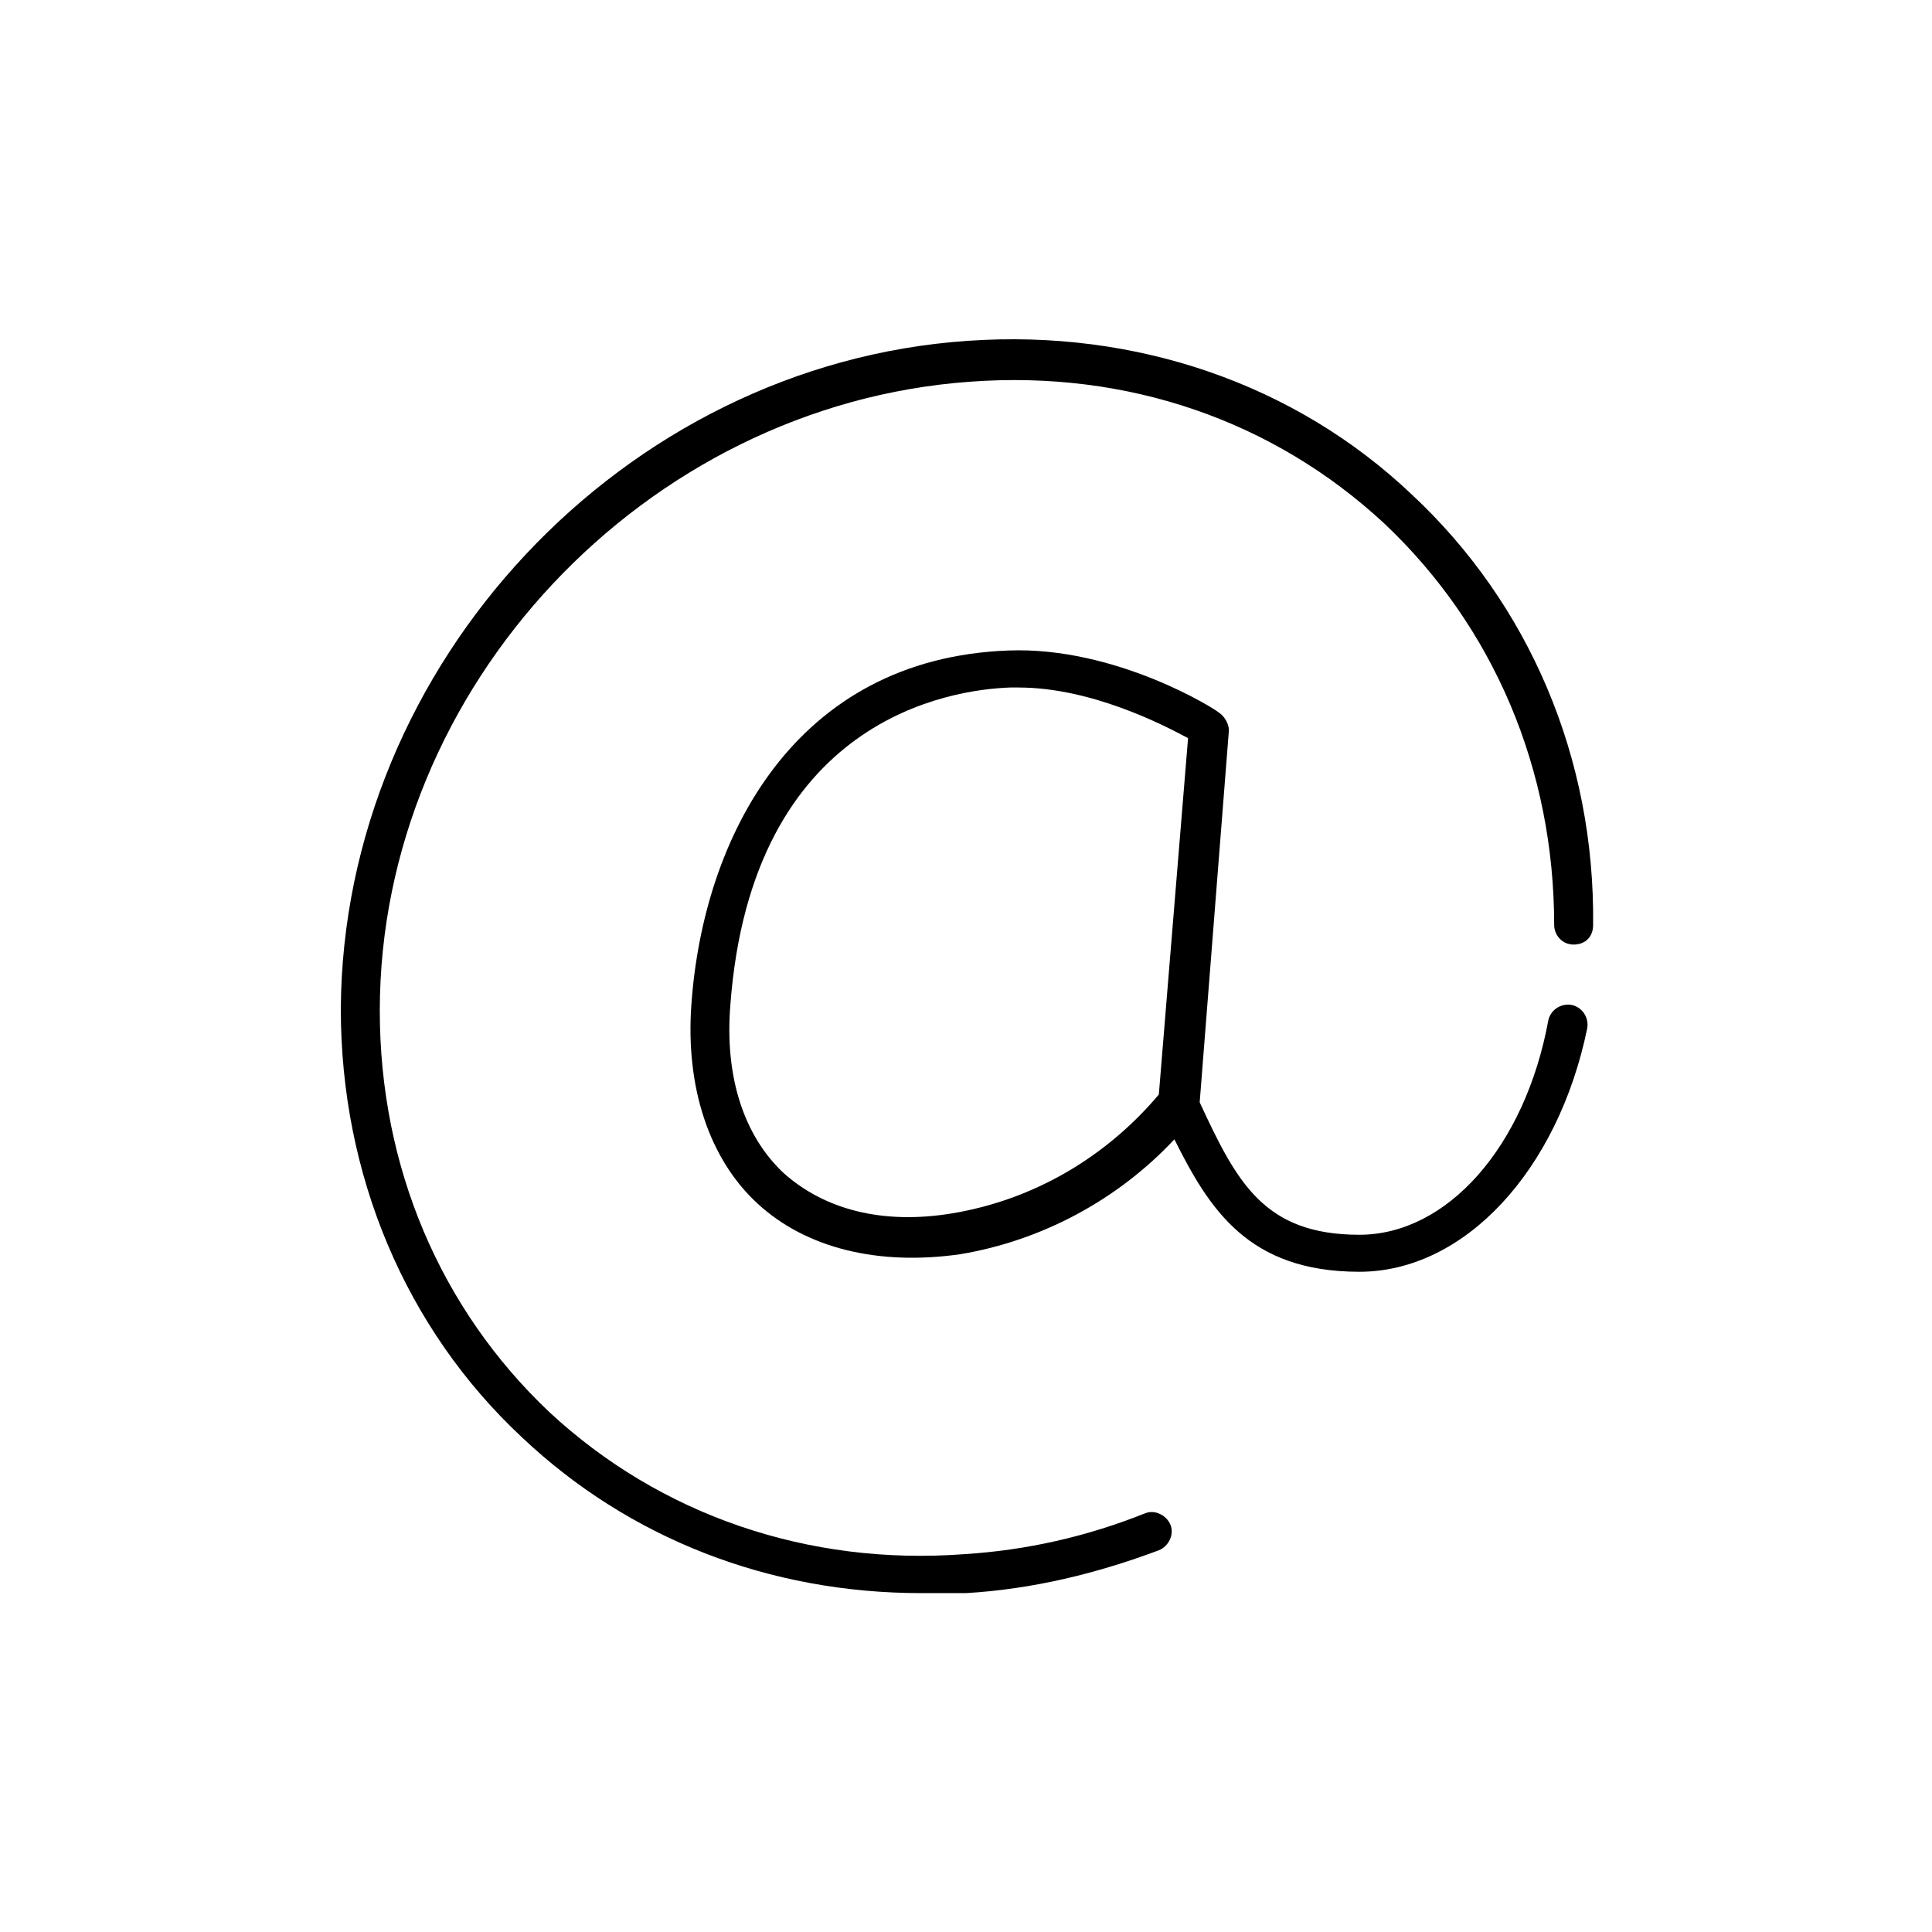
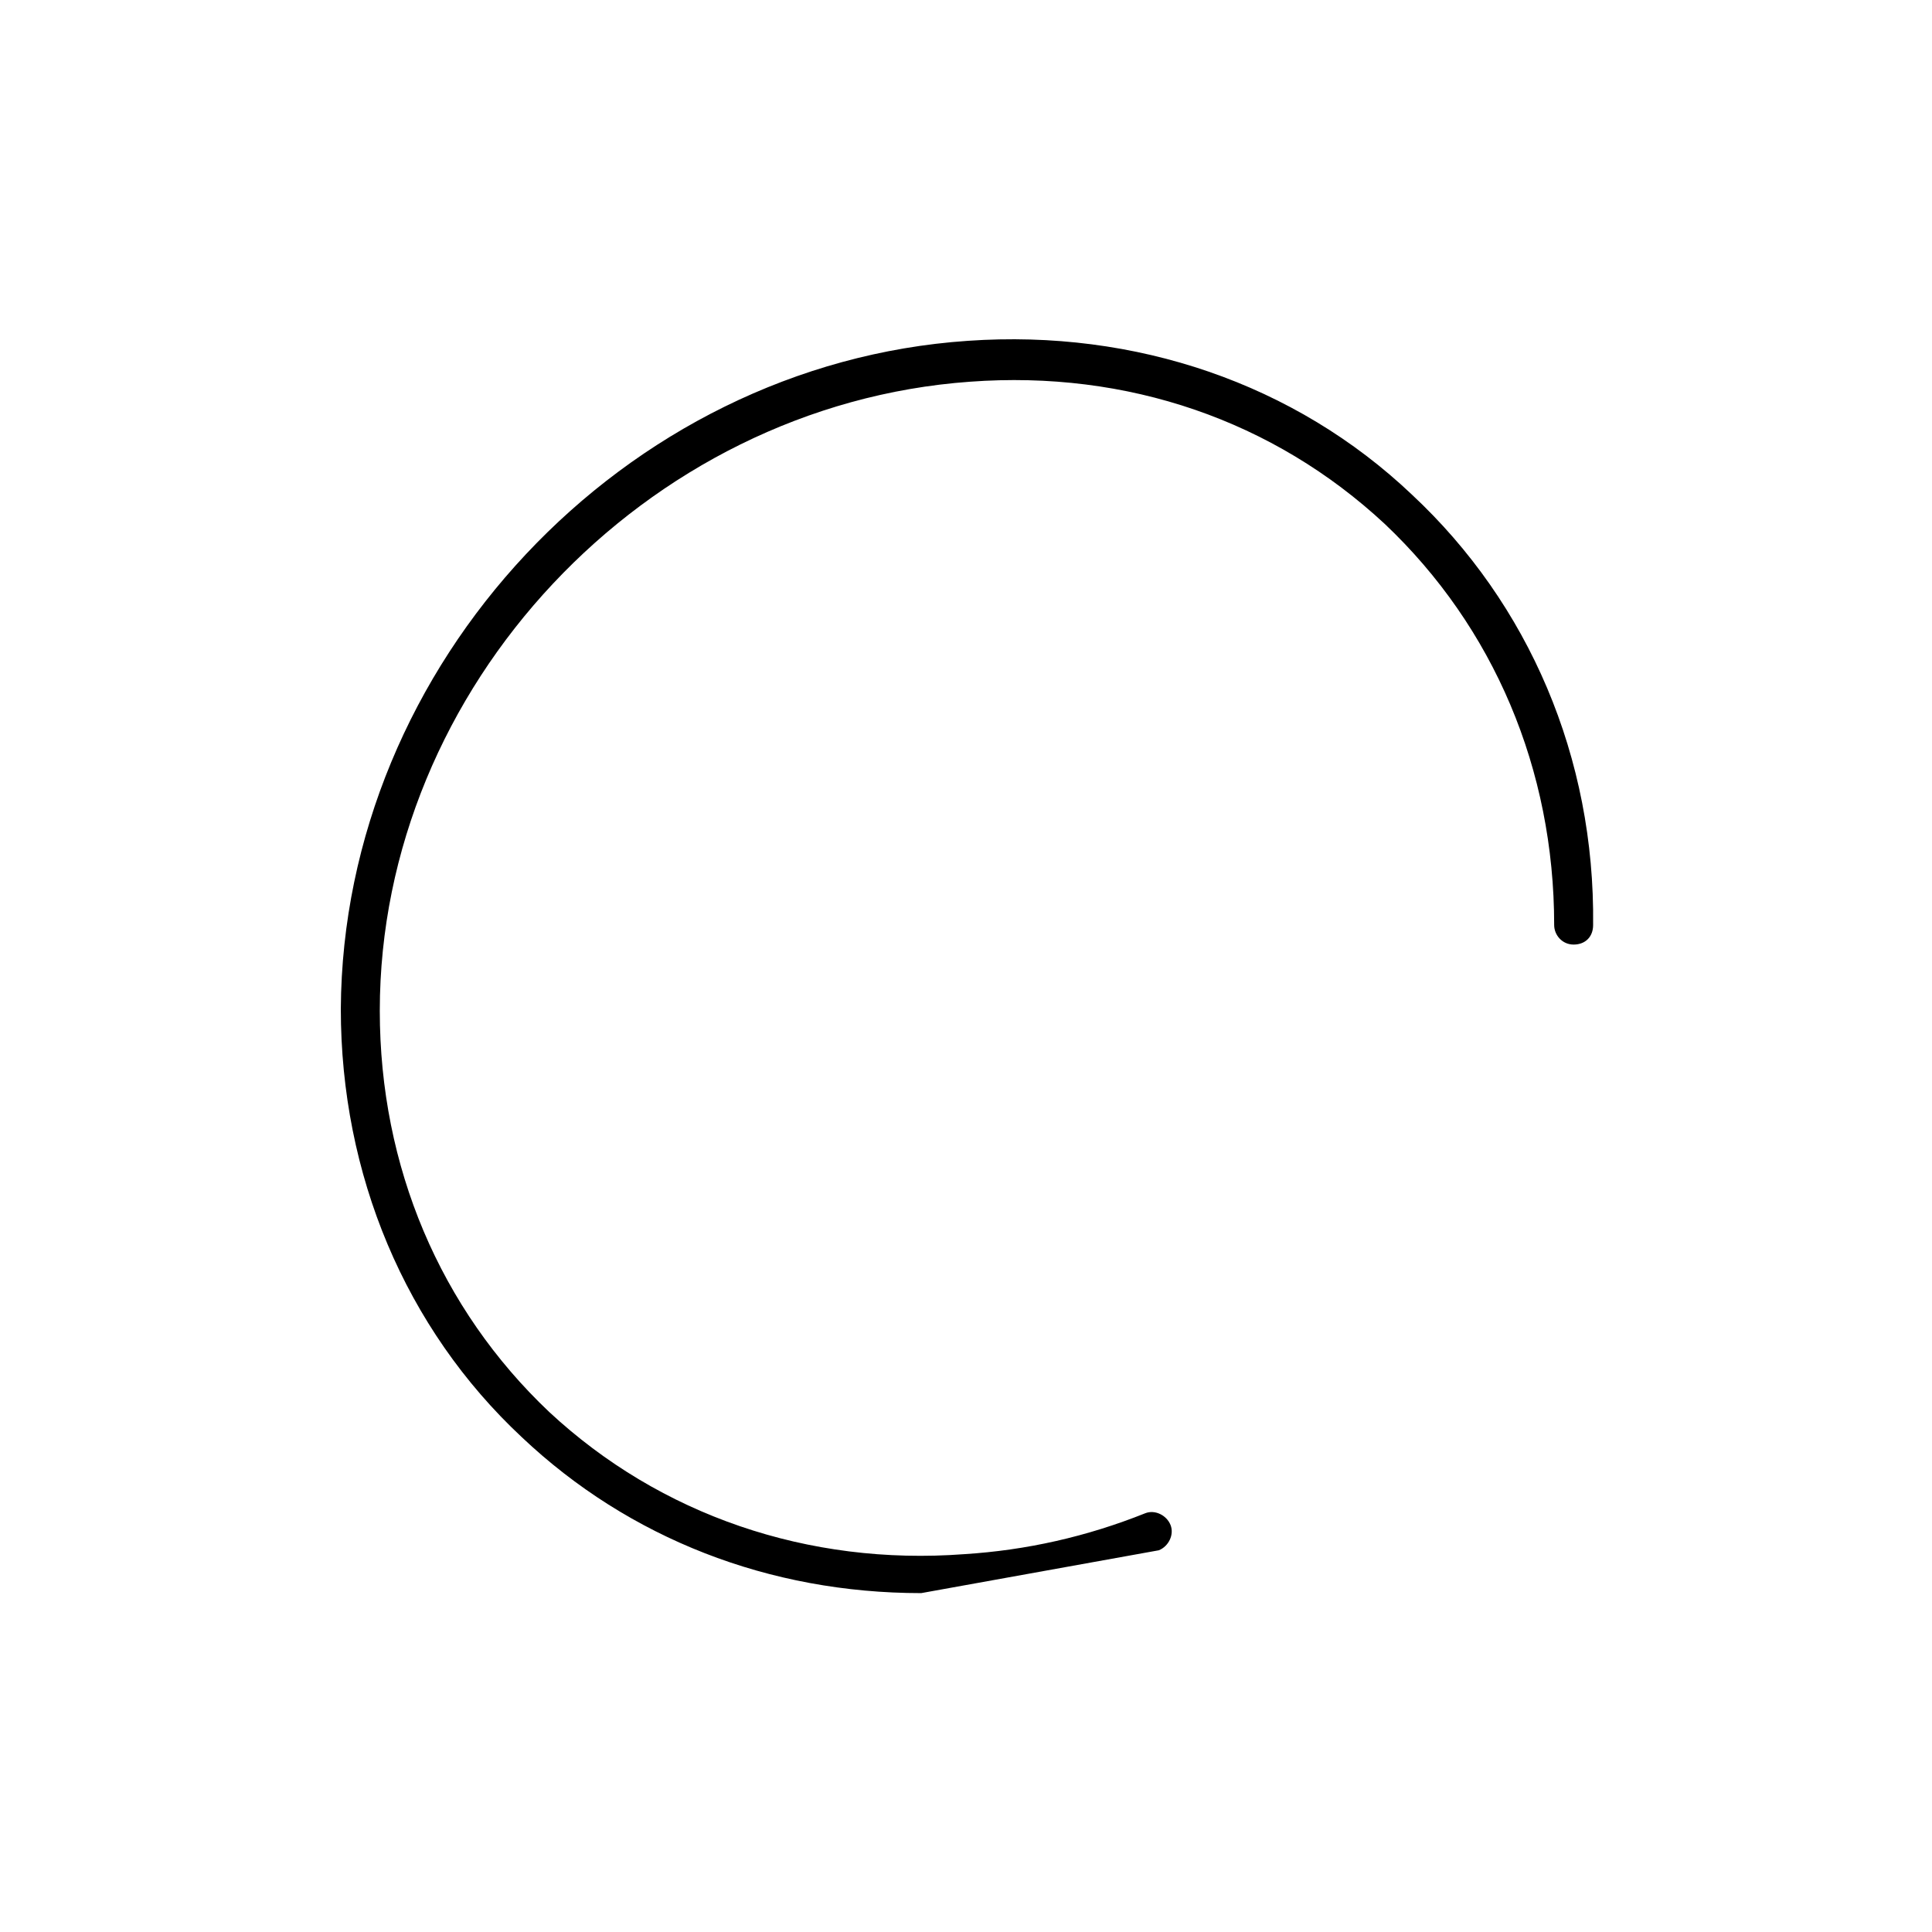
<svg xmlns="http://www.w3.org/2000/svg" version="1.1" width="64" height="64" viewBox="0 0 64 64">
  <title>icon-at-sign</title>
-   <path d="M30.516 52.774c-5.032 0-9.677-1.806-13.226-5.161-3.871-3.613-6-8.71-6-14.194 0.065-11.419 9.355-21.355 20.774-22.129 5.548-0.387 10.839 1.419 14.71 5.097 3.871 3.613 6.065 8.71 6 14.258 0 0.387-0.258 0.645-0.645 0.645 0 0 0 0 0 0-0.387 0-0.645-0.323-0.645-0.645 0-5.161-2-9.871-5.613-13.29-3.677-3.419-8.516-5.097-13.742-4.71-10.774 0.774-19.548 10.129-19.548 20.839 0 5.161 2 9.871 5.613 13.29 3.677 3.419 8.581 5.097 13.742 4.71 2.065-0.129 4.065-0.581 6-1.355 0.323-0.129 0.71 0.065 0.839 0.387s-0.065 0.71-0.387 0.839c-2.065 0.774-4.194 1.29-6.387 1.419-0.516 0-0.968 0-1.484 0z" />
-   <path d="M45.032 42.129c-3.677 0-4.968-2.065-6.129-4.387-1.871 2-4.387 3.355-7.097 3.806-2.71 0.387-5.097-0.194-6.71-1.677s-2.387-3.871-2.194-6.581c0.387-5.548 3.419-11.484 10.516-11.742 3.548-0.129 6.839 1.936 6.968 2.064 0.194 0.129 0.323 0.387 0.323 0.581l-0.968 12.323c1.226 2.645 2.129 4.387 5.29 4.387 2.903 0 5.484-2.903 6.258-7.097 0.065-0.323 0.387-0.581 0.774-0.516 0.323 0.065 0.581 0.387 0.516 0.774-0.968 4.71-4.065 8.065-7.548 8.065zM33.742 22.774c-0.065 0-0.194 0-0.258 0-2 0.064-8.581 1.032-9.29 10.516-0.194 2.387 0.452 4.323 1.742 5.548 1.355 1.226 3.29 1.742 5.613 1.355 2.71-0.452 5.097-1.871 6.839-3.935l0.968-11.806c-0.839-0.452-3.226-1.677-5.613-1.677z" />
+   <path d="M30.516 52.774c-5.032 0-9.677-1.806-13.226-5.161-3.871-3.613-6-8.71-6-14.194 0.065-11.419 9.355-21.355 20.774-22.129 5.548-0.387 10.839 1.419 14.71 5.097 3.871 3.613 6.065 8.71 6 14.258 0 0.387-0.258 0.645-0.645 0.645 0 0 0 0 0 0-0.387 0-0.645-0.323-0.645-0.645 0-5.161-2-9.871-5.613-13.29-3.677-3.419-8.516-5.097-13.742-4.71-10.774 0.774-19.548 10.129-19.548 20.839 0 5.161 2 9.871 5.613 13.29 3.677 3.419 8.581 5.097 13.742 4.71 2.065-0.129 4.065-0.581 6-1.355 0.323-0.129 0.71 0.065 0.839 0.387s-0.065 0.71-0.387 0.839z" />
</svg>